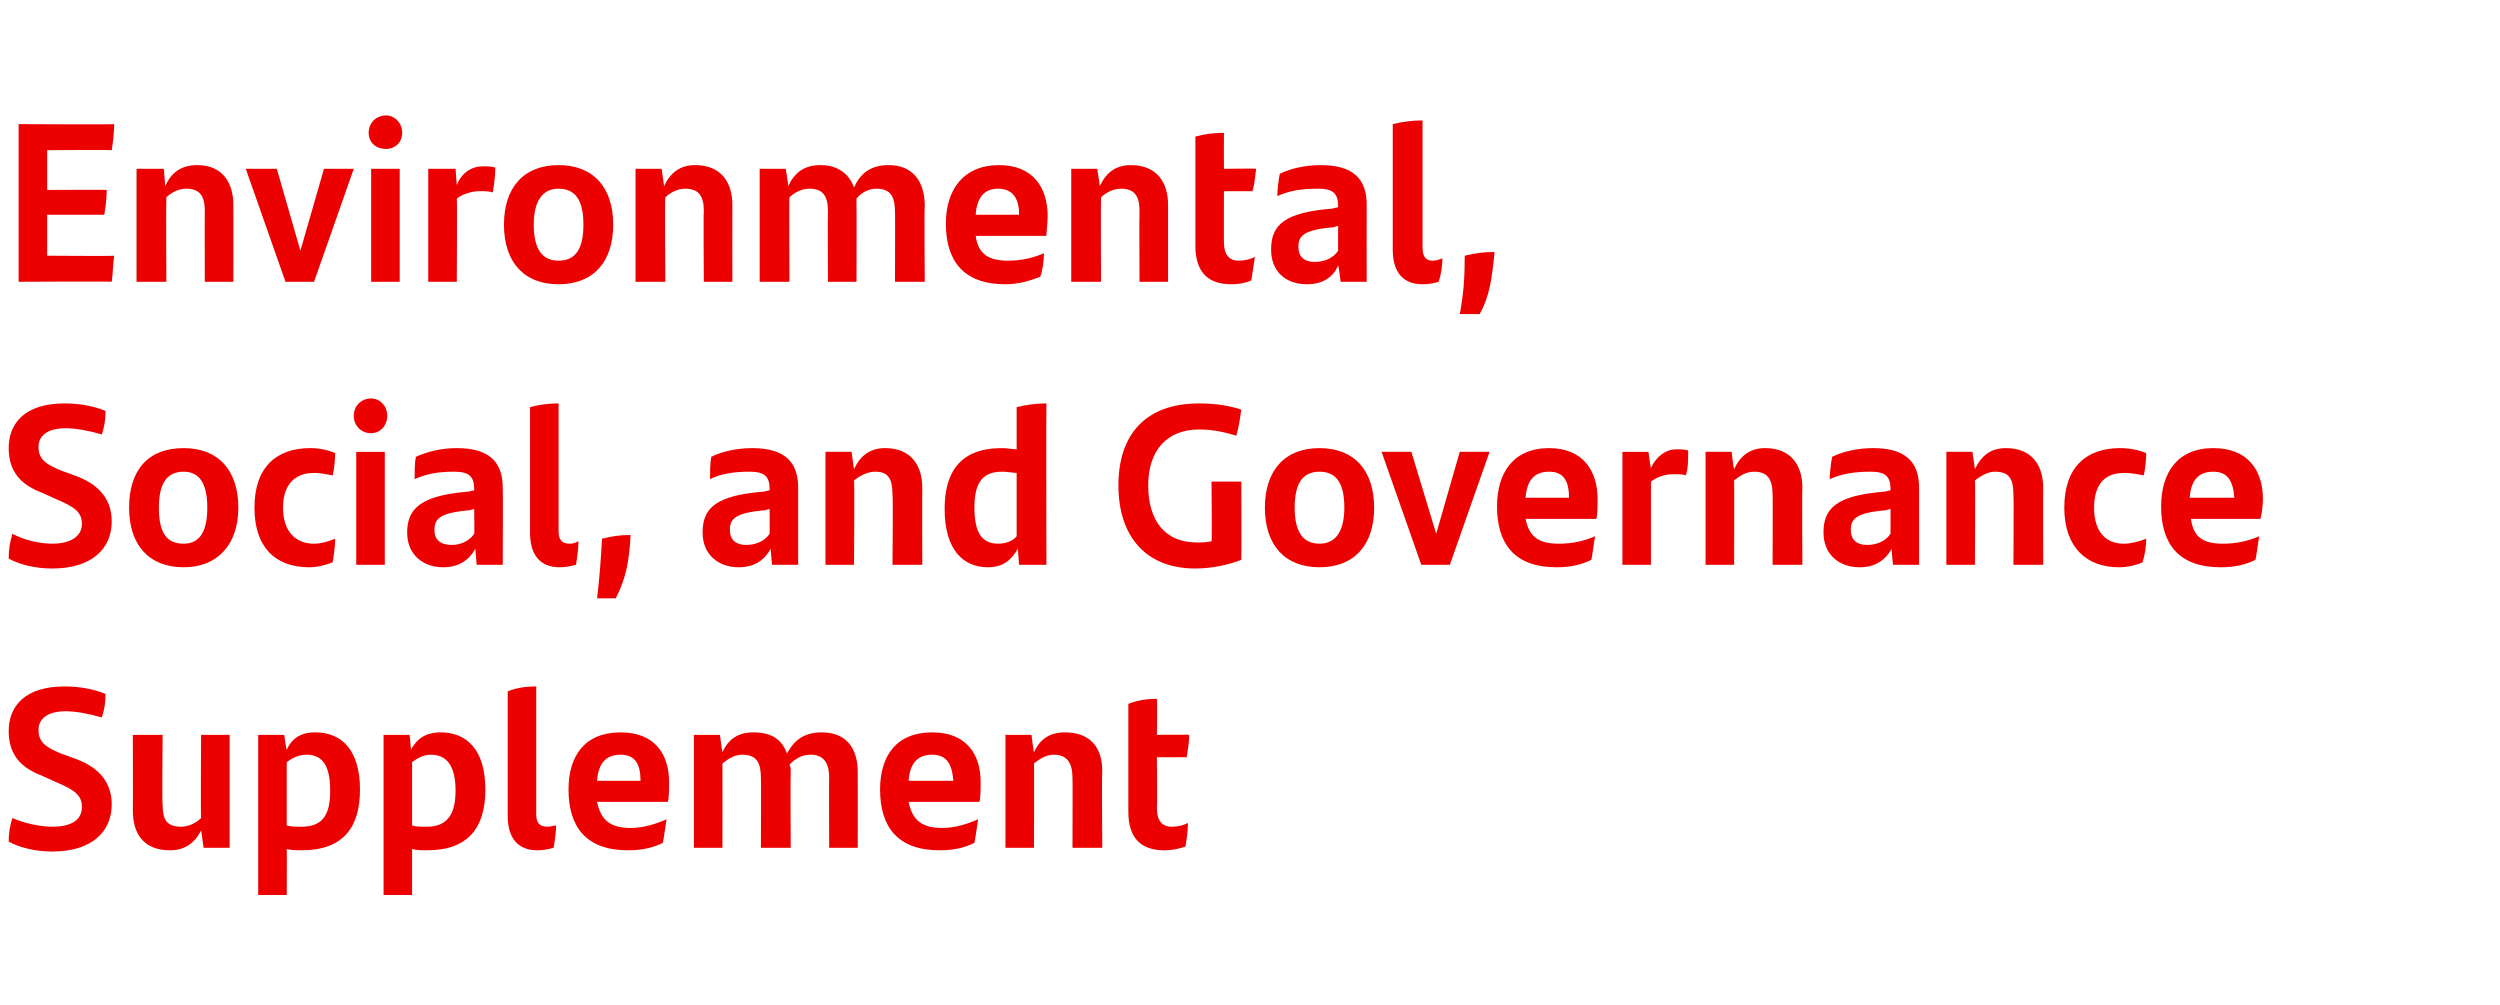
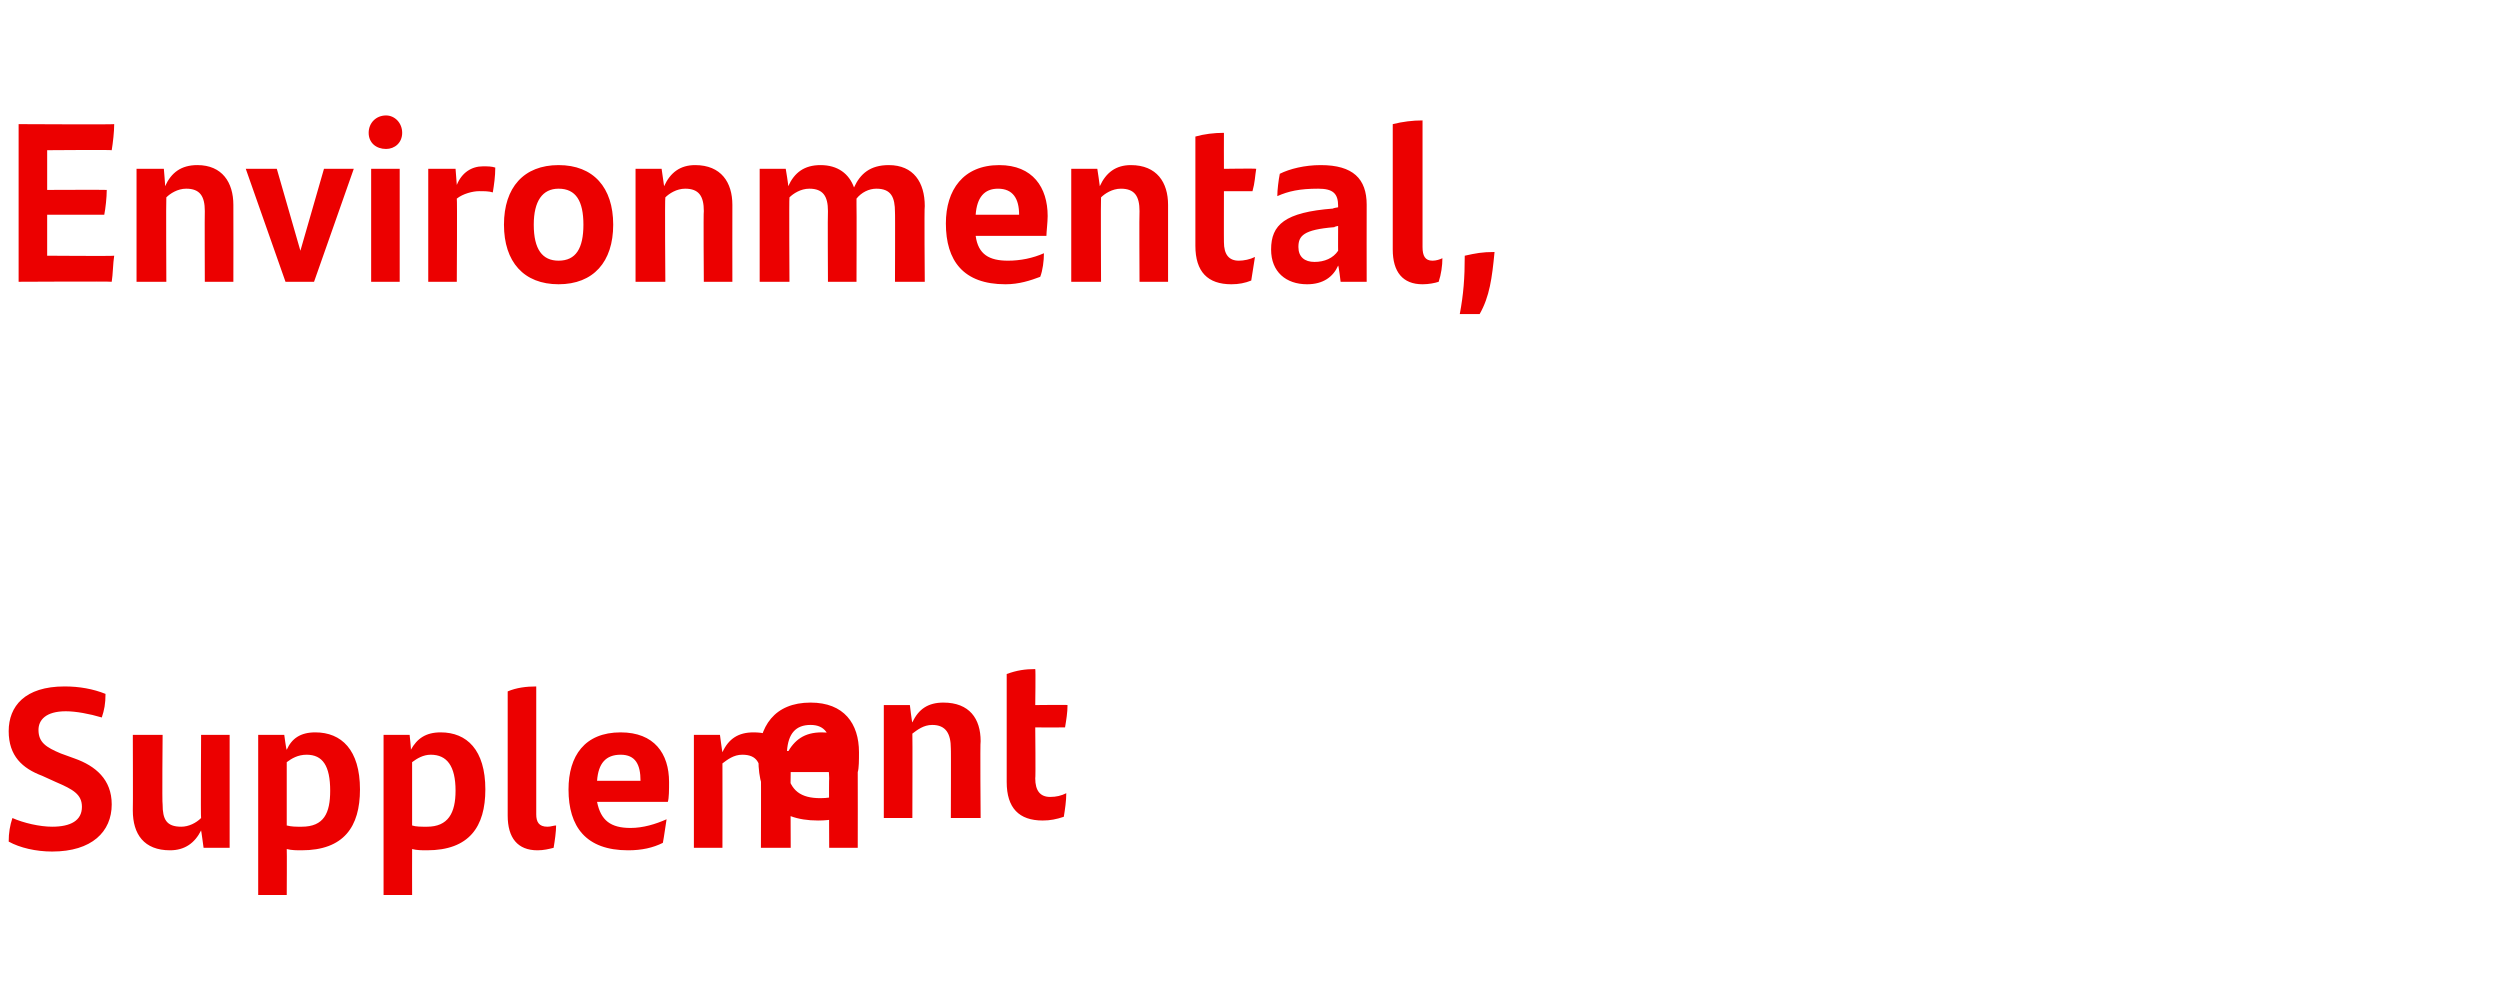
<svg xmlns="http://www.w3.org/2000/svg" version="1.1" width="201.4px" height="81px" viewBox="0 -9 201.4 81" style="top:-9px">
  <desc>Environmental, Social, and Governance Supplement</desc>
  <defs />
  <g id="Polygon279357">
-     <path d="m.7 58.8c0-.7.1-1.3.3-1.9c.9.4 2.2.7 3.2.7c1.5 0 2.4-.5 2.4-1.6c0-1-.7-1.4-2.1-2c0 0-1.1-.5-1.1-.5c-1.6-.6-2.7-1.6-2.7-3.6c0-2 1.3-3.6 4.5-3.6c1.2 0 2.3.2 3.3.6c0 .8-.1 1.3-.3 1.9c-1-.3-2.1-.5-2.9-.5c-1.6 0-2.2.7-2.2 1.5c0 1 .6 1.4 1.8 1.9c0 0 1.1.4 1.1.4c1.7.6 3 1.7 3 3.7c0 2.2-1.6 3.8-4.8 3.8c-1.3 0-2.6-.3-3.5-.8zm17.8-8.6l0 9.1l-2.1 0c0 0-.19-1.43-.2-1.4c-.5 1-1.3 1.6-2.5 1.6c-2.1 0-3-1.3-3-3.2c.02 0 0-6.1 0-6.1l2.4 0c0 0-.05 5.59 0 5.6c0 1.2.3 1.8 1.5 1.8c.6 0 1.2-.3 1.6-.7c-.04.01 0-6.7 0-6.7l2.3 0zm10.5 4.4c0 3-1.3 4.9-4.7 4.9c-.4 0-.8 0-1.2-.1c.02.04 0 3.7 0 3.7l-2.3 0l0-12.9l2.1 0c0 0 .16 1.23.2 1.2c.4-.9 1.1-1.4 2.3-1.4c2.1 0 3.6 1.4 3.6 4.6zm-2.4.1c0-2-.6-2.9-1.9-2.9c-.7 0-1.2.3-1.6.6c0 0 0 5.1 0 5.1c.4.1.7.1 1.2.1c1.8 0 2.3-1.1 2.3-2.9zm12.5-.1c0 3-1.3 4.9-4.7 4.9c-.4 0-.8 0-1.2-.1c-.01.04 0 3.7 0 3.7l-2.3 0l0-12.9l2.1 0c0 0 .13 1.23.1 1.2c.5-.9 1.2-1.4 2.4-1.4c2.1 0 3.6 1.4 3.6 4.6zm-2.4.1c0-2-.7-2.9-2-2.9c-.6 0-1.1.3-1.5.6c0 0 0 5.1 0 5.1c.3.1.7.1 1.2.1c1.7 0 2.3-1.1 2.3-2.9zm4.2 2c0 0 0-10 0-10c.7-.3 1.5-.4 2.3-.4c0 0 0 10.3 0 10.3c0 .6.2 1 .9 1c.3 0 .5-.1.7-.1c0 .5-.1 1.2-.2 1.8c-.4.1-.8.2-1.3.2c-1.6 0-2.4-1-2.4-2.8zm12.9-1.1c0 0-5.7 0-5.7 0c.3 1.5 1.1 2.1 2.7 2.1c1 0 2-.3 2.9-.7c-.1.6-.2 1.4-.3 1.9c-.8.4-1.7.6-2.8.6c-3.4 0-4.8-1.9-4.8-4.9c0-2.7 1.3-4.6 4.2-4.6c2.7 0 3.9 1.7 3.9 4c0 .6 0 1.3-.1 1.6zm-5.7-1.7c0 0 3.5 0 3.5 0c0-1.3-.4-2.1-1.6-2.1c-1.2 0-1.8.7-1.9 2.1zm21-.7c.01.04 0 6.1 0 6.1l-2.3 0c0 0-.03-5.63 0-5.6c0-1.2-.4-1.9-1.5-1.9c-.7 0-1.2.3-1.7.8c.1.2.1.3.1.5c-.03.05 0 6.2 0 6.2l-2.4 0c0 0 .02-5.64 0-5.6c0-1.2-.3-1.9-1.5-1.9c-.7 0-1.2.4-1.6.7c.01.04 0 6.8 0 6.8l-2.3 0l0-9.1l2.1 0c0 0 .18 1.39.2 1.4c.5-1.1 1.3-1.6 2.5-1.6c1.5 0 2.3.6 2.7 1.7c.6-1.1 1.4-1.7 2.8-1.7c2 0 2.9 1.3 2.9 3.2zm9.8 2.4c0 0-5.7 0-5.7 0c.3 1.5 1.1 2.1 2.7 2.1c1 0 2-.3 2.9-.7c-.1.6-.2 1.4-.3 1.9c-.8.4-1.7.6-2.8.6c-3.4 0-4.8-1.9-4.8-4.9c0-2.7 1.3-4.6 4.2-4.6c2.7 0 3.9 1.7 3.9 4c0 .6 0 1.3-.1 1.6zm-5.7-1.7c0 0 3.6 0 3.6 0c-.1-1.3-.5-2.1-1.7-2.1c-1.2 0-1.8.7-1.9 2.1zm15.6-.8c-.05.05 0 6.2 0 6.2l-2.4 0c0 0 .02-5.64 0-5.6c0-1.2-.4-1.9-1.5-1.9c-.7 0-1.2.4-1.6.7c.02.04 0 6.8 0 6.8l-2.3 0l0-9.1l2.1 0c0 0 .16 1.38.2 1.4c.5-1.1 1.3-1.6 2.5-1.6c2.1 0 3 1.3 3 3.1zm5.6 4.5c.5 0 .9-.1 1.3-.3c0 .6-.1 1.3-.2 1.9c-.6.2-1.1.3-1.7.3c-1.9 0-2.9-1-2.9-3.1c0 0 0-8.7 0-8.7c.8-.3 1.5-.4 2.3-.4c.04.05 0 2.9 0 2.9c0 0 2.62-.03 2.6 0c0 .6-.1 1.2-.2 1.8c0 .01-2.4 0-2.4 0c0 0 .04 4.14 0 4.1c0 1 .4 1.5 1.2 1.5z" stroke="none" fill="#ec0000" />
+     <path d="m.7 58.8c0-.7.1-1.3.3-1.9c.9.4 2.2.7 3.2.7c1.5 0 2.4-.5 2.4-1.6c0-1-.7-1.4-2.1-2c0 0-1.1-.5-1.1-.5c-1.6-.6-2.7-1.6-2.7-3.6c0-2 1.3-3.6 4.5-3.6c1.2 0 2.3.2 3.3.6c0 .8-.1 1.3-.3 1.9c-1-.3-2.1-.5-2.9-.5c-1.6 0-2.2.7-2.2 1.5c0 1 .6 1.4 1.8 1.9c0 0 1.1.4 1.1.4c1.7.6 3 1.7 3 3.7c0 2.2-1.6 3.8-4.8 3.8c-1.3 0-2.6-.3-3.5-.8zm17.8-8.6l0 9.1l-2.1 0c0 0-.19-1.43-.2-1.4c-.5 1-1.3 1.6-2.5 1.6c-2.1 0-3-1.3-3-3.2c.02 0 0-6.1 0-6.1l2.4 0c0 0-.05 5.59 0 5.6c0 1.2.3 1.8 1.5 1.8c.6 0 1.2-.3 1.6-.7c-.04.01 0-6.7 0-6.7l2.3 0zm10.5 4.4c0 3-1.3 4.9-4.7 4.9c-.4 0-.8 0-1.2-.1c.02.04 0 3.7 0 3.7l-2.3 0l0-12.9l2.1 0c0 0 .16 1.23.2 1.2c.4-.9 1.1-1.4 2.3-1.4c2.1 0 3.6 1.4 3.6 4.6zm-2.4.1c0-2-.6-2.9-1.9-2.9c-.7 0-1.2.3-1.6.6c0 0 0 5.1 0 5.1c.4.1.7.1 1.2.1c1.8 0 2.3-1.1 2.3-2.9zm12.5-.1c0 3-1.3 4.9-4.7 4.9c-.4 0-.8 0-1.2-.1c-.01.04 0 3.7 0 3.7l-2.3 0l0-12.9l2.1 0c0 0 .13 1.23.1 1.2c.5-.9 1.2-1.4 2.4-1.4c2.1 0 3.6 1.4 3.6 4.6zm-2.4.1c0-2-.7-2.9-2-2.9c-.6 0-1.1.3-1.5.6c0 0 0 5.1 0 5.1c.3.1.7.1 1.2.1c1.7 0 2.3-1.1 2.3-2.9zm4.2 2c0 0 0-10 0-10c.7-.3 1.5-.4 2.3-.4c0 0 0 10.3 0 10.3c0 .6.2 1 .9 1c.3 0 .5-.1.7-.1c0 .5-.1 1.2-.2 1.8c-.4.1-.8.2-1.3.2c-1.6 0-2.4-1-2.4-2.8zm12.9-1.1c0 0-5.7 0-5.7 0c.3 1.5 1.1 2.1 2.7 2.1c1 0 2-.3 2.9-.7c-.1.6-.2 1.4-.3 1.9c-.8.4-1.7.6-2.8.6c-3.4 0-4.8-1.9-4.8-4.9c0-2.7 1.3-4.6 4.2-4.6c2.7 0 3.9 1.7 3.9 4c0 .6 0 1.3-.1 1.6zm-5.7-1.7c0 0 3.5 0 3.5 0c0-1.3-.4-2.1-1.6-2.1c-1.2 0-1.8.7-1.9 2.1zm21-.7c.01.04 0 6.1 0 6.1l-2.3 0c0 0-.03-5.63 0-5.6c0-1.2-.4-1.9-1.5-1.9c-.7 0-1.2.3-1.7.8c.1.2.1.3.1.5c-.03.05 0 6.2 0 6.2l-2.4 0c0 0 .02-5.64 0-5.6c0-1.2-.3-1.9-1.5-1.9c-.7 0-1.2.4-1.6.7c.01.04 0 6.8 0 6.8l-2.3 0l0-9.1l2.1 0c0 0 .18 1.39.2 1.4c.5-1.1 1.3-1.6 2.5-1.6c1.5 0 2.3.6 2.7 1.7c.6-1.1 1.4-1.7 2.8-1.7c2 0 2.9 1.3 2.9 3.2zc0 0-5.7 0-5.7 0c.3 1.5 1.1 2.1 2.7 2.1c1 0 2-.3 2.9-.7c-.1.6-.2 1.4-.3 1.9c-.8.4-1.7.6-2.8.6c-3.4 0-4.8-1.9-4.8-4.9c0-2.7 1.3-4.6 4.2-4.6c2.7 0 3.9 1.7 3.9 4c0 .6 0 1.3-.1 1.6zm-5.7-1.7c0 0 3.6 0 3.6 0c-.1-1.3-.5-2.1-1.7-2.1c-1.2 0-1.8.7-1.9 2.1zm15.6-.8c-.05.05 0 6.2 0 6.2l-2.4 0c0 0 .02-5.64 0-5.6c0-1.2-.4-1.9-1.5-1.9c-.7 0-1.2.4-1.6.7c.02.04 0 6.8 0 6.8l-2.3 0l0-9.1l2.1 0c0 0 .16 1.38.2 1.4c.5-1.1 1.3-1.6 2.5-1.6c2.1 0 3 1.3 3 3.1zm5.6 4.5c.5 0 .9-.1 1.3-.3c0 .6-.1 1.3-.2 1.9c-.6.2-1.1.3-1.7.3c-1.9 0-2.9-1-2.9-3.1c0 0 0-8.7 0-8.7c.8-.3 1.5-.4 2.3-.4c.04.05 0 2.9 0 2.9c0 0 2.62-.03 2.6 0c0 .6-.1 1.2-.2 1.8c0 .01-2.4 0-2.4 0c0 0 .04 4.14 0 4.1c0 1 .4 1.5 1.2 1.5z" stroke="none" fill="#ec0000" />
  </g>
  <g id="Polygon279356">
-     <path d="m.7 36c0-.8.1-1.3.3-2c.9.5 2.2.8 3.2.8c1.5 0 2.4-.6 2.4-1.6c0-1-.7-1.4-2.1-2c0 0-1.1-.5-1.1-.5c-1.6-.6-2.7-1.6-2.7-3.6c0-2 1.3-3.6 4.5-3.6c1.2 0 2.3.2 3.3.6c0 .8-.1 1.3-.3 1.9c-1-.3-2.1-.5-2.9-.5c-1.6 0-2.2.7-2.2 1.5c0 1 .6 1.4 1.8 1.9c0 0 1.1.4 1.1.4c1.7.6 3 1.7 3 3.7c0 2.2-1.6 3.8-4.8 3.8c-1.3 0-2.6-.3-3.5-.8zm9.7-4.1c0-3 1.5-4.8 4.4-4.8c2.8 0 4.4 1.8 4.4 4.8c0 3-1.7 4.8-4.4 4.8c-2.8 0-4.4-1.8-4.4-4.8zm6.3 0c0-1.9-.6-2.9-1.9-2.9c-1.4 0-2 1-2 2.9c0 2 .6 2.9 2 2.9c1.3 0 1.9-1 1.9-2.9zm3.8 0c0-3.3 1.8-4.8 4.5-4.8c.9 0 1.5.2 2 .4c0 .6-.1 1.4-.2 1.8c-.5-.1-1-.2-1.5-.2c-1.6 0-2.5 1-2.5 2.8c0 1.9 1 2.9 2.5 2.9c.6 0 1.2-.2 1.7-.4c0 .6-.1 1.3-.2 1.9c-.5.2-1.2.4-1.9.4c-2.7 0-4.4-1.6-4.4-4.8zm8-7.4c0-.8.6-1.4 1.4-1.4c.7 0 1.3.6 1.3 1.4c0 .8-.6 1.4-1.3 1.4c-.8 0-1.4-.6-1.4-1.4zm.2 2.9l2.3 0l0 9.1l-2.3 0l0-9.1zm11.8 2.9c.03.01 0 6.2 0 6.2l-2.1 0c0 0-.11-1.34-.1-1.3c-.5.9-1.3 1.5-2.6 1.5c-1.6 0-2.9-1-2.9-2.8c0-2 1.2-3 5-3.3c-.01-.02.4-.1.4-.1c0 0 .03-.07 0-.1c0-1-.4-1.4-1.6-1.4c-1.4 0-2.3.2-3.2.6c0-.5 0-1.3.1-1.8c.9-.4 2-.7 3.3-.7c2.6 0 3.7 1.1 3.7 3.2zm-2.3 3.7c.03.03 0-2 0-2c0 0-.28.06-.3.1c-2.5.2-2.9.7-2.9 1.6c0 .8.5 1.2 1.4 1.2c.7 0 1.4-.3 1.8-.9zm4.5-.1c0 0 0-10.1 0-10.1c.7-.2 1.5-.3 2.3-.3c0 0 0 10.3 0 10.3c0 .6.2 1 .9 1c.3 0 .5-.1.7-.2c0 .6-.1 1.3-.2 1.9c-.4.1-.8.2-1.3.2c-1.6 0-2.4-1-2.4-2.8zm5.8.5c.8-.2 1.4-.3 2.3-.3c-.1 2.1-.4 3.6-1.2 5.1c0 0-1.5 0-1.5 0c.2-1.7.3-3 .4-4.8zm15.8-4.1c0 .01 0 6.2 0 6.2l-2.1 0c0 0-.14-1.34-.1-1.3c-.5.9-1.3 1.5-2.6 1.5c-1.6 0-2.9-1-2.9-2.8c0-2 1.1-3 5-3.3c-.03-.02.4-.1.4-.1c0 0 .01-.07 0-.1c0-1-.4-1.4-1.6-1.4c-1.4 0-2.4.2-3.2.6c0-.5 0-1.3.1-1.8c.8-.4 2-.7 3.3-.7c2.6 0 3.7 1.1 3.7 3.2zm-2.3 3.7c.01.03 0-2 0-2c0 0-.3.06-.3.1c-2.5.2-2.9.7-2.9 1.6c0 .8.5 1.2 1.3 1.2c.8 0 1.5-.3 1.9-.9zm12.3-3.7c-.02.04 0 6.2 0 6.2l-2.4 0c0 0 .05-5.65 0-5.6c0-1.3-.3-1.9-1.4-1.9c-.7 0-1.3.4-1.7.7c.05.04 0 6.8 0 6.8l-2.3 0l0-9.1l2.1 0c0 0 .19 1.37.2 1.4c.5-1.1 1.3-1.7 2.5-1.7c2.1 0 3 1.4 3 3.2zm10-6.8c-.03.02 0 13 0 13l-2.2 0c0 0-.11-1.29-.1-1.3c-.5.9-1.2 1.5-2.4 1.5c-2 0-3.5-1.4-3.5-4.7c0-2.9 1.2-4.9 4.6-4.9c.5 0 .9.1 1.2.1c0 0 0-3.4 0-3.4c.8-.2 1.6-.3 2.4-.3zm-2.4 10.7c0 0 0-5.1 0-5.1c-.3 0-.7-.1-1.2-.1c-1.7 0-2.2 1.1-2.2 2.9c0 2 .6 2.9 1.9 2.9c.6 0 1.2-.2 1.5-.6zm18.1-4.4c0 0 .03 6.31 0 6.3c-1 .4-2.4.7-3.7.7c-4 0-6.2-2.6-6.2-6.7c0-4 2.1-6.6 6.5-6.6c1.4 0 2.5.2 3.4.5c-.1.7-.2 1.4-.4 2.1c-1-.3-1.9-.5-3-.5c-2.6 0-4.1 1.7-4.1 4.5c0 2.9 1.4 4.6 3.9 4.6c.4 0 .8 0 1.2-.1c.05-.01 0-4.8 0-4.8l2.4 0zm1.9 2.1c0-3 1.6-4.8 4.4-4.8c2.8 0 4.4 1.8 4.4 4.8c0 3-1.6 4.8-4.4 4.8c-2.8 0-4.4-1.8-4.4-4.8zm6.4 0c0-1.9-.6-2.9-2-2.9c-1.4 0-2 1-2 2.9c0 2 .7 2.9 2 2.9c1.3 0 2-1 2-2.9zm11.7-4.5l-3.2 9.1l-2.3 0l-3.2-9.1l2.4 0l2 6.6l1.9-6.6l2.4 0zm8.6 5.4c0 0-5.7 0-5.7 0c.3 1.5 1.1 2 2.7 2c1 0 2-.2 2.9-.6c-.1.6-.2 1.4-.3 1.9c-.8.4-1.7.6-2.8.6c-3.4 0-4.8-1.9-4.8-4.9c0-2.7 1.3-4.7 4.2-4.7c2.7 0 3.9 1.8 3.9 4.1c0 .5 0 1.3-.1 1.6zm-5.7-1.7c0 0 3.5 0 3.5 0c0-1.3-.4-2.1-1.6-2.1c-1.2 0-1.8.7-1.9 2.1zm13.1-3.8c0 .7 0 1.5-.2 2c-.2-.1-.6-.1-1-.1c-.6 0-1.3.2-1.8.6c0-.03 0 6.7 0 6.7l-2.3 0l0-9.1l2.1 0c0 0 .17 1.26.2 1.3c.4-.9 1.2-1.5 2-1.5c.4 0 .8 0 1 .1zm9.2 3c-.04.04 0 6.2 0 6.2l-2.4 0c0 0 .02-5.65 0-5.6c0-1.3-.4-1.9-1.5-1.9c-.7 0-1.2.4-1.6.7c.02.04 0 6.8 0 6.8l-2.3 0l0-9.1l2.1 0c0 0 .16 1.37.2 1.4c.5-1.1 1.3-1.7 2.5-1.7c2.1 0 3 1.4 3 3.2zm9.4 0c0 .01 0 6.2 0 6.2l-2.1 0c0 0-.14-1.34-.1-1.3c-.5.9-1.3 1.5-2.6 1.5c-1.6 0-2.9-1-2.9-2.8c0-2 1.1-3 5-3.3c-.04-.02.4-.1.4-.1c0 0 0-.07 0-.1c0-1-.4-1.4-1.6-1.4c-1.4 0-2.4.2-3.3.6c0-.5.1-1.3.2-1.8c.8-.4 2-.7 3.3-.7c2.6 0 3.7 1.1 3.7 3.2zm-2.3 3.7c0 .03 0-2 0-2c0 0-.31.06-.3.1c-2.5.2-2.9.7-2.9 1.6c0 .8.5 1.2 1.3 1.2c.8 0 1.5-.3 1.9-.9zm12.3-3.7c-.02.04 0 6.2 0 6.2l-2.4 0c0 0 .04-5.65 0-5.6c0-1.3-.3-1.9-1.5-1.9c-.6 0-1.2.4-1.6.7c.04.04 0 6.8 0 6.8l-2.3 0l0-9.1l2.1 0c0 0 .19 1.37.2 1.4c.5-1.1 1.3-1.7 2.5-1.7c2.1 0 3 1.4 3 3.2zm1.7 1.6c0-3.3 1.8-4.8 4.5-4.8c.9 0 1.6.2 2.1.4c0 .6-.1 1.4-.2 1.8c-.5-.1-1-.2-1.6-.2c-1.6 0-2.4 1-2.4 2.8c0 1.9.9 2.9 2.4 2.9c.6 0 1.3-.2 1.8-.4c0 .6-.1 1.3-.3 1.9c-.4.2-1.2.4-1.9.4c-2.6 0-4.4-1.6-4.4-4.8zm15.8.9c0 0-5.6 0-5.6 0c.2 1.5 1 2 2.6 2c1 0 2-.2 2.9-.6c-.1.6-.2 1.4-.3 1.9c-.8.4-1.7.6-2.8.6c-3.4 0-4.8-1.9-4.8-4.9c0-2.7 1.3-4.7 4.2-4.7c2.8 0 4 1.8 4 4.1c0 .5-.1 1.3-.2 1.6zm-5.7-1.7c0 0 3.6 0 3.6 0c-.1-1.3-.5-2.1-1.7-2.1c-1.2 0-1.8.7-1.9 2.1z" stroke="none" fill="#ec0000" />
-   </g>
+     </g>
  <g id="Polygon279355">
    <path d="m3.8 11.6c0 0 5.36.04 5.4 0c-.1.6-.1 1.5-.2 2.1c-.04-.04-7.5 0-7.5 0l0-12.7c0 0 7.69.04 7.7 0c0 .6-.1 1.5-.2 2.1c-.01-.04-5.2 0-5.2 0l0 3.2c0 0 4.81-.02 4.8 0c0 .6-.1 1.5-.2 2c.01 0-4.6 0-4.6 0l0 3.3zm15-4.1c.01.03 0 6.2 0 6.2l-2.3 0c0 0-.02-5.66 0-5.7c0-1.2-.4-1.8-1.5-1.8c-.7 0-1.3.4-1.6.7c-.03.03 0 6.8 0 6.8l-2.4 0l0-9.1l2.2 0c0 0 .12 1.37.1 1.4c.5-1.1 1.3-1.7 2.6-1.7c2 0 2.9 1.4 2.9 3.2zm9.7-2.9l-3.2 9.1l-2.3 0l-3.2-9.1l2.5 0l1.9 6.6l1.9-6.6l2.4 0zm1.2-2.9c0-.8.6-1.4 1.4-1.4c.7 0 1.3.6 1.3 1.4c0 .8-.6 1.3-1.3 1.3c-.8 0-1.4-.5-1.4-1.3zm.2 2.9l2.3 0l0 9.1l-2.3 0l0-9.1zm10-.1c0 .7-.1 1.4-.2 2c-.3-.1-.7-.1-1.1-.1c-.5 0-1.3.2-1.8.6c.04-.03 0 6.7 0 6.7l-2.3 0l0-9.1l2.2 0c0 0 .1 1.26.1 1.3c.4-1 1.2-1.5 2.1-1.5c.4 0 .7 0 1 .1zm.7 4.6c0-3 1.6-4.8 4.4-4.8c2.8 0 4.4 1.8 4.4 4.8c0 3-1.6 4.8-4.4 4.8c-2.8 0-4.4-1.8-4.4-4.8zm6.4 0c0-1.9-.6-2.9-2-2.9c-1.3 0-2 1-2 2.9c0 2 .7 2.9 2 2.9c1.4 0 2-1 2-2.9zm12-1.6c-.01.03 0 6.2 0 6.2l-2.3 0c0 0-.04-5.66 0-5.7c0-1.2-.4-1.8-1.5-1.8c-.7 0-1.3.4-1.6.7c-.05.03 0 6.8 0 6.8l-2.4 0l0-9.1l2.1 0c0 0 .2 1.37.2 1.4c.5-1.1 1.3-1.7 2.5-1.7c2.1 0 3 1.4 3 3.2zm15.5.1c-.05.02 0 6.1 0 6.1l-2.4 0c0 0 .02-5.64 0-5.6c0-1.2-.3-1.9-1.5-1.9c-.6 0-1.2.3-1.6.8c0 .2 0 .3 0 .5c.02.03 0 6.2 0 6.2l-2.3 0c0 0-.03-5.66 0-5.7c0-1.2-.4-1.8-1.5-1.8c-.7 0-1.3.4-1.6.7c-.04.03 0 6.8 0 6.8l-2.4 0l0-9.1l2.1 0c0 0 .23 1.38.2 1.4c.5-1.1 1.3-1.7 2.6-1.7c1.4 0 2.3.7 2.7 1.8c.5-1.1 1.3-1.8 2.8-1.8c2 0 2.9 1.4 2.9 3.3zm9.8 2.4c0 0-5.7 0-5.7 0c.2 1.5 1.1 2 2.6 2c1 0 2-.2 2.9-.6c0 .6-.1 1.4-.3 1.9c-.8.3-1.7.6-2.8.6c-3.4 0-4.8-1.9-4.8-4.9c0-2.7 1.4-4.7 4.3-4.7c2.7 0 3.9 1.8 3.9 4.1c0 .5-.1 1.3-.1 1.6zm-5.7-1.7c0 0 3.5 0 3.5 0c0-1.3-.5-2.1-1.7-2.1c-1.1 0-1.7.7-1.8 2.1zm15.5-.8c0 .03 0 6.2 0 6.2l-2.3 0c0 0-.03-5.66 0-5.7c0-1.2-.4-1.8-1.5-1.8c-.7 0-1.3.4-1.6.7c-.03.03 0 6.8 0 6.8l-2.4 0l0-9.1l2.1 0c0 0 .21 1.37.2 1.4c.5-1.1 1.3-1.7 2.5-1.7c2.1 0 3 1.4 3 3.2zm5.7 4.5c.4 0 .9-.1 1.3-.3c-.1.6-.2 1.3-.3 1.9c-.5.2-1 .3-1.6.3c-1.9 0-2.9-1-2.9-3.1c0 0 0-8.8 0-8.8c.7-.2 1.5-.3 2.3-.3c-.01.03 0 2.9 0 2.9c0 0 2.56-.04 2.6 0c-.1.6-.1 1.1-.3 1.8c.05 0-2.3 0-2.3 0c0 0-.01 4.13 0 4.1c0 1 .4 1.5 1.2 1.5zm10.3-4.5c-.01 0 0 6.2 0 6.2l-2.1 0c0 0-.16-1.35-.2-1.3c-.4.9-1.2 1.5-2.5 1.5c-1.7 0-2.9-1-2.9-2.8c0-2 1.1-3 5-3.3c-.05-.03.4-.1.4-.1c0 0-.01-.07 0-.1c0-1-.4-1.4-1.6-1.4c-1.5 0-2.4.2-3.3.6c0-.5.1-1.3.2-1.8c.8-.4 2-.7 3.3-.7c2.6 0 3.7 1.1 3.7 3.2zm-2.3 3.7c-.01.02 0-2 0-2c0 0-.32.06-.3.1c-2.5.2-2.9.7-2.9 1.6c0 .8.5 1.2 1.3 1.2c.8 0 1.5-.3 1.9-.9zm4.4-.1c0 0 0-10.1 0-10.1c.8-.2 1.6-.3 2.4-.3c0 0 0 10.2 0 10.2c0 .7.2 1.1.8 1.1c.3 0 .6-.1.8-.2c0 .6-.1 1.3-.3 1.9c-.3.1-.8.2-1.3.2c-1.6 0-2.4-1-2.4-2.8zm5.8.5c.9-.2 1.4-.3 2.4-.3c-.2 2.1-.4 3.6-1.2 5c0 0-1.6 0-1.6 0c.3-1.6.4-2.9.4-4.7z" stroke="none" fill="#ec0000" />
  </g>
</svg>